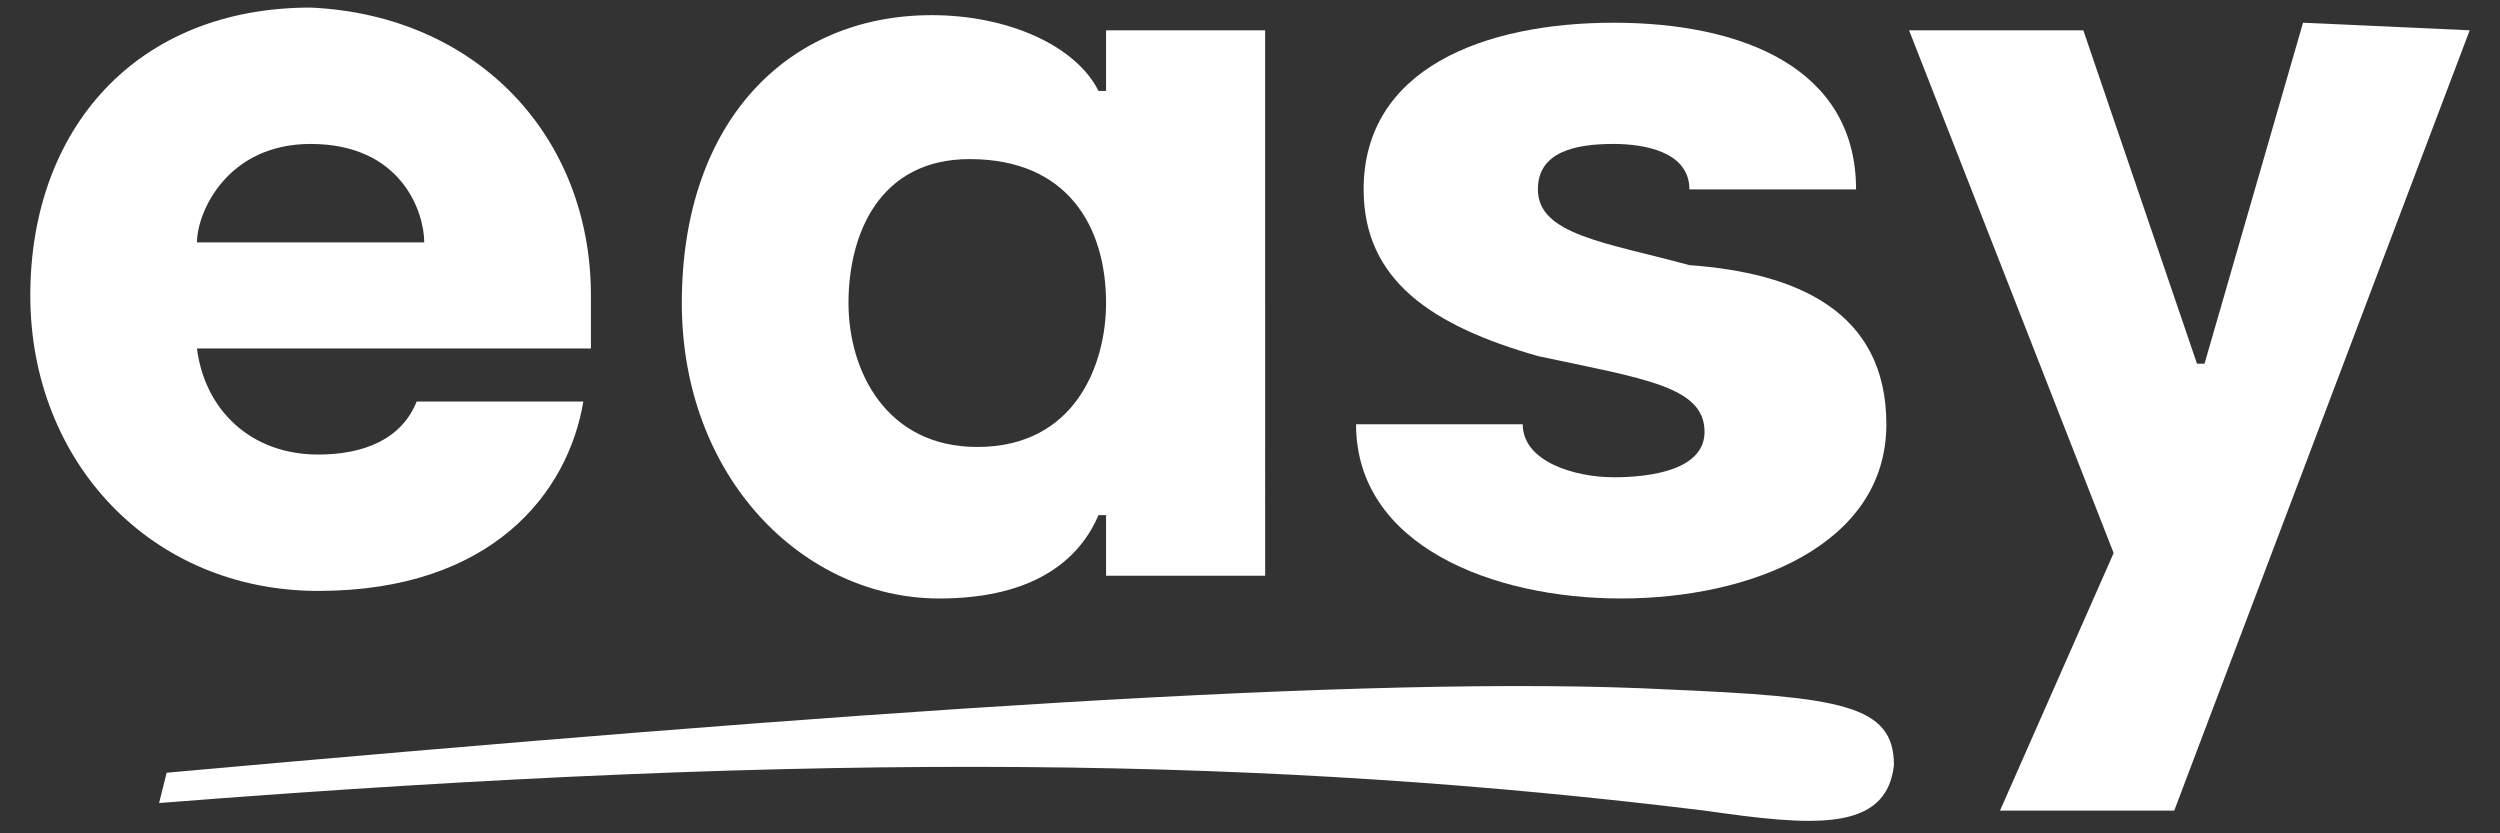
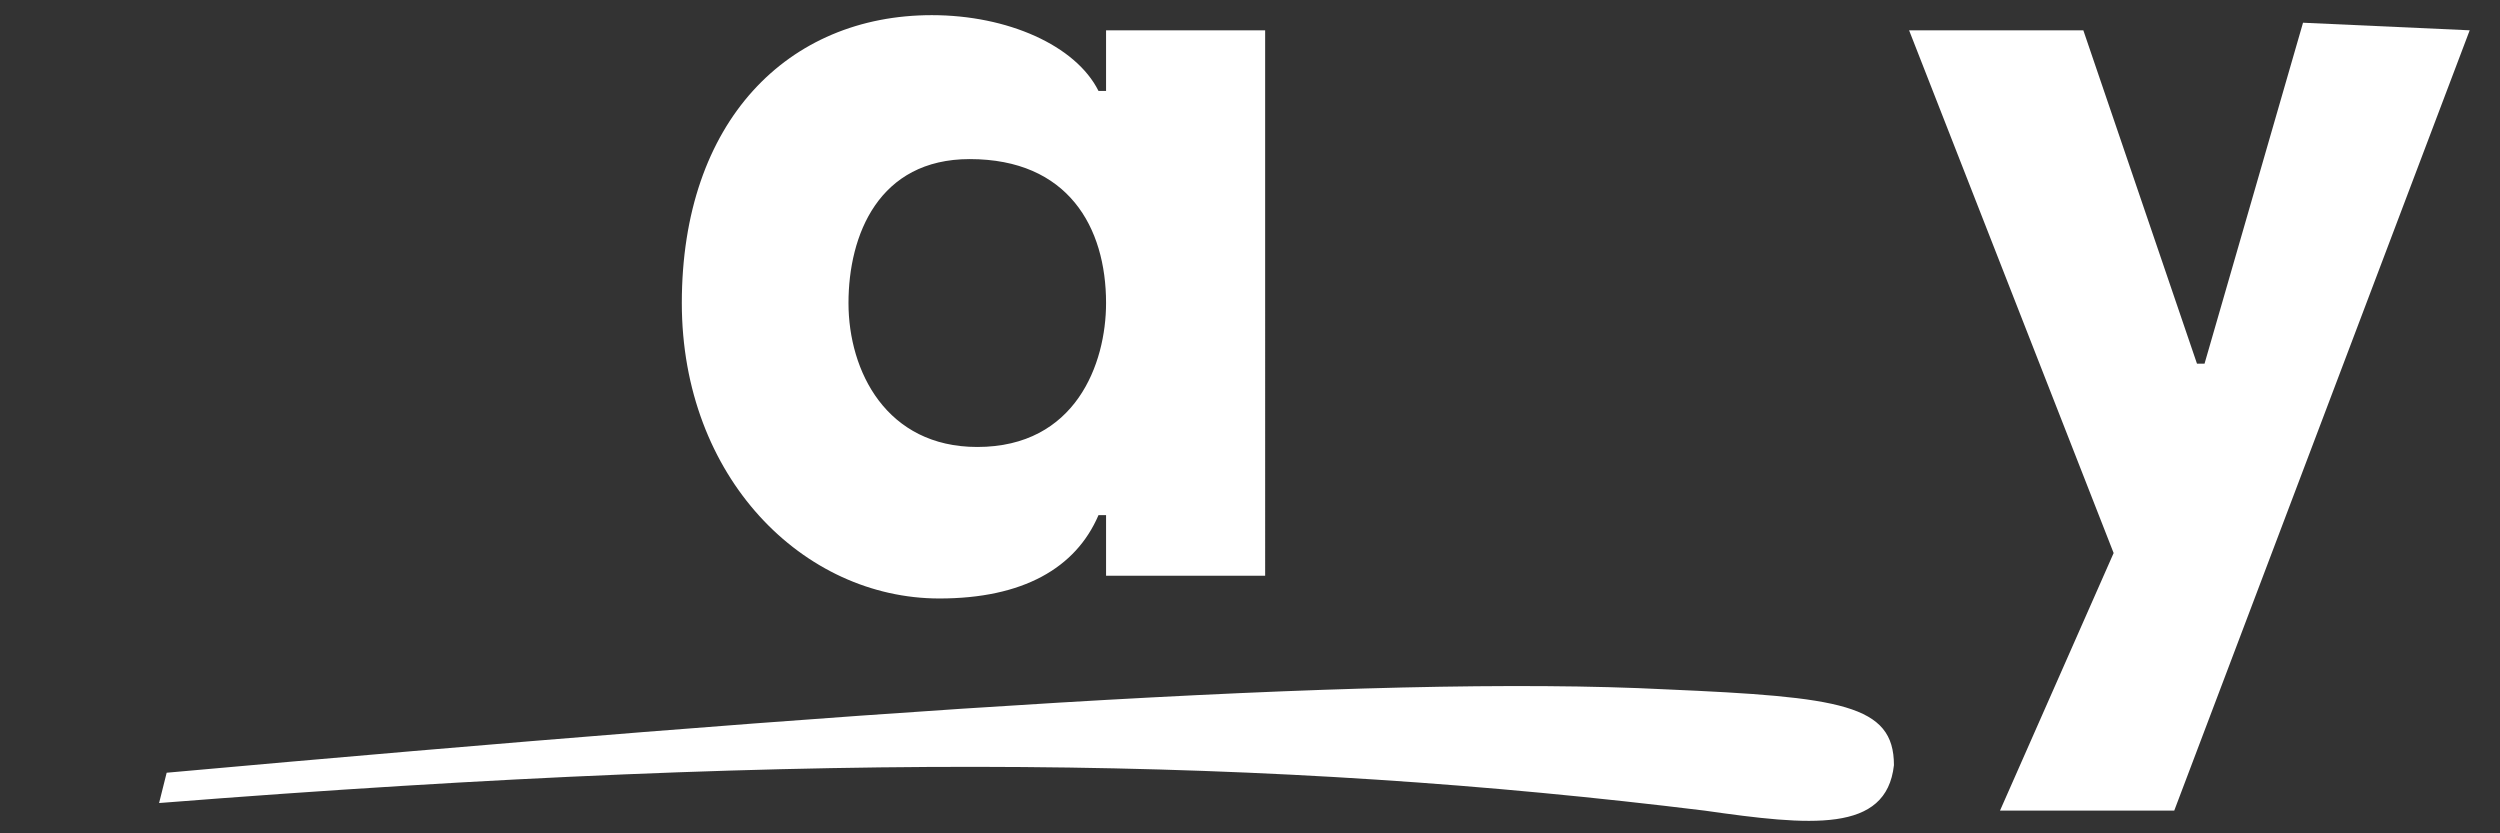
<svg xmlns="http://www.w3.org/2000/svg" version="1.1" id="Capa_1" x="0px" y="0px" viewBox="0 0 33 11" style="enable-background:new 0 0 33 11;" xml:space="preserve">
  <rect x="0" y="0" width="33" height="11" fill="#333333" stroke="none" />
  <style type="text/css">
	.st0{fill:#FFFFFF;}
</style>
  <g>
    <path class="st0" d="M32.6,0.4l-3.9,10.3l-2.3,0l1.5-3.4l-2.7-6.9h2.3L29,4.8l0.1,0l1.3-4.5L32.6,0.4z" />
-     <path class="st0" d="M24.9,5.6c0,1.6-1.8,2.3-3.5,2.3c-1.7,0-3.5-0.7-3.5-2.3h2.2c0,0.5,0.7,0.7,1.2,0.7c0.5,0,1.2-0.1,1.2-0.6   c0-0.6-0.8-0.7-2.2-1c-1.4-0.4-2.3-1-2.3-2.2c0-1.6,1.6-2.2,3.3-2.2c1.7,0,3.2,0.6,3.2,2.2l-2.2,0c0-0.5-0.6-0.6-1-0.6   c-0.5,0-1,0.1-1,0.6c0,0.6,0.9,0.7,2,1C23.7,3.6,24.9,4.1,24.9,5.6z" />
    <path class="st0" d="M14.6,4c0-1-0.5-1.9-1.8-1.9c-1.2,0-1.6,1-1.6,1.9c0,0.9,0.5,1.9,1.7,1.9C14.2,5.9,14.6,4.8,14.6,4z M16.7,7.6   l-2.1,0l0-0.8l-0.1,0c-0.3,0.7-1,1.1-2.1,1.1C10.6,7.9,9,6.3,9,4c0-2.4,1.4-3.8,3.3-3.8c1,0,1.9,0.4,2.2,1l0.1,0l0-0.8h2.1   L16.7,7.6z" />
-     <path class="st0" d="M5.6,3.2c0-0.4-0.3-1.3-1.5-1.3C3,1.9,2.6,2.8,2.6,3.2H5.6z M7.8,3.9c0,0.3,0,0.7,0,0.7l-5.2,0   c0.1,0.8,0.7,1.4,1.6,1.4c0.6,0,1.1-0.2,1.3-0.7l2.2,0C7.5,6.5,6.5,7.8,4.2,7.8C2,7.8,0.4,6.1,0.4,3.9c0-2.2,1.4-3.8,3.7-3.8   C6.3,0.2,7.8,1.8,7.8,3.9z" />
    <path class="st0" d="M22.5,10.7C16.8,10,11,9.9,2.1,10.6l0.1-0.4C11.1,9.4,18.1,8.9,22,9.1c2.3,0.1,3,0.2,3,1   C24.9,11,23.9,10.9,22.5,10.7z" />
  </g>
</svg>